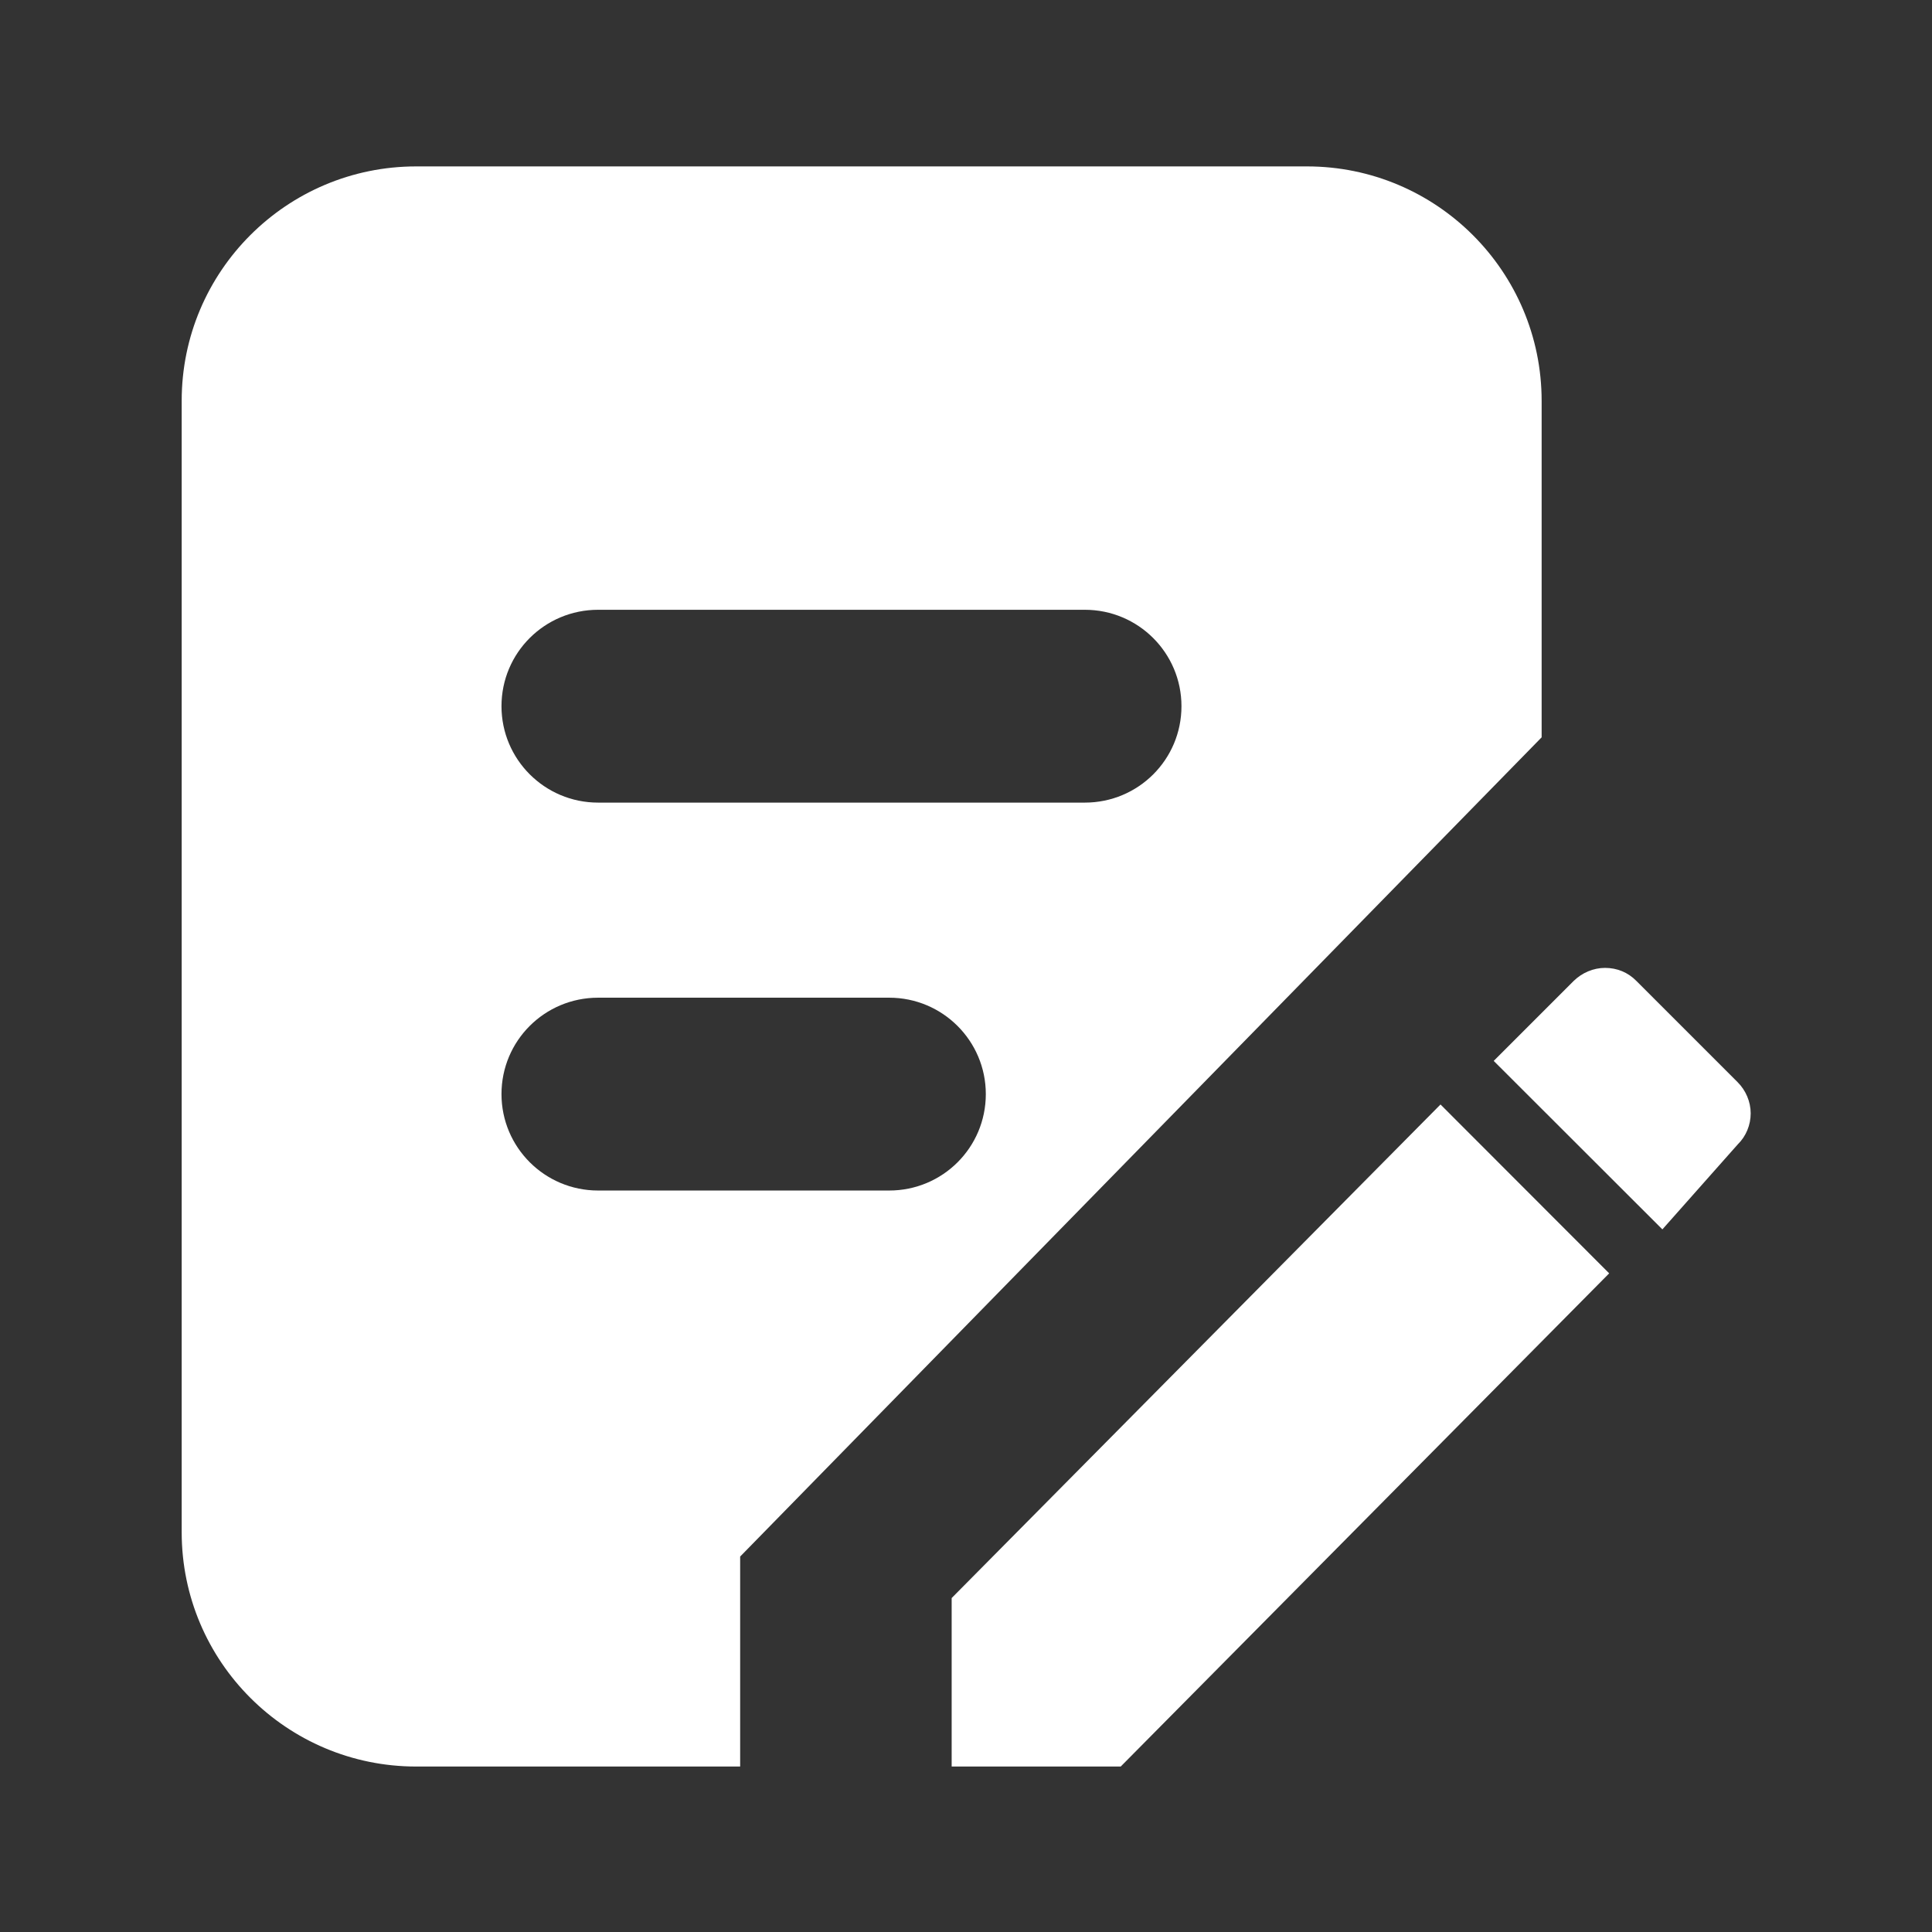
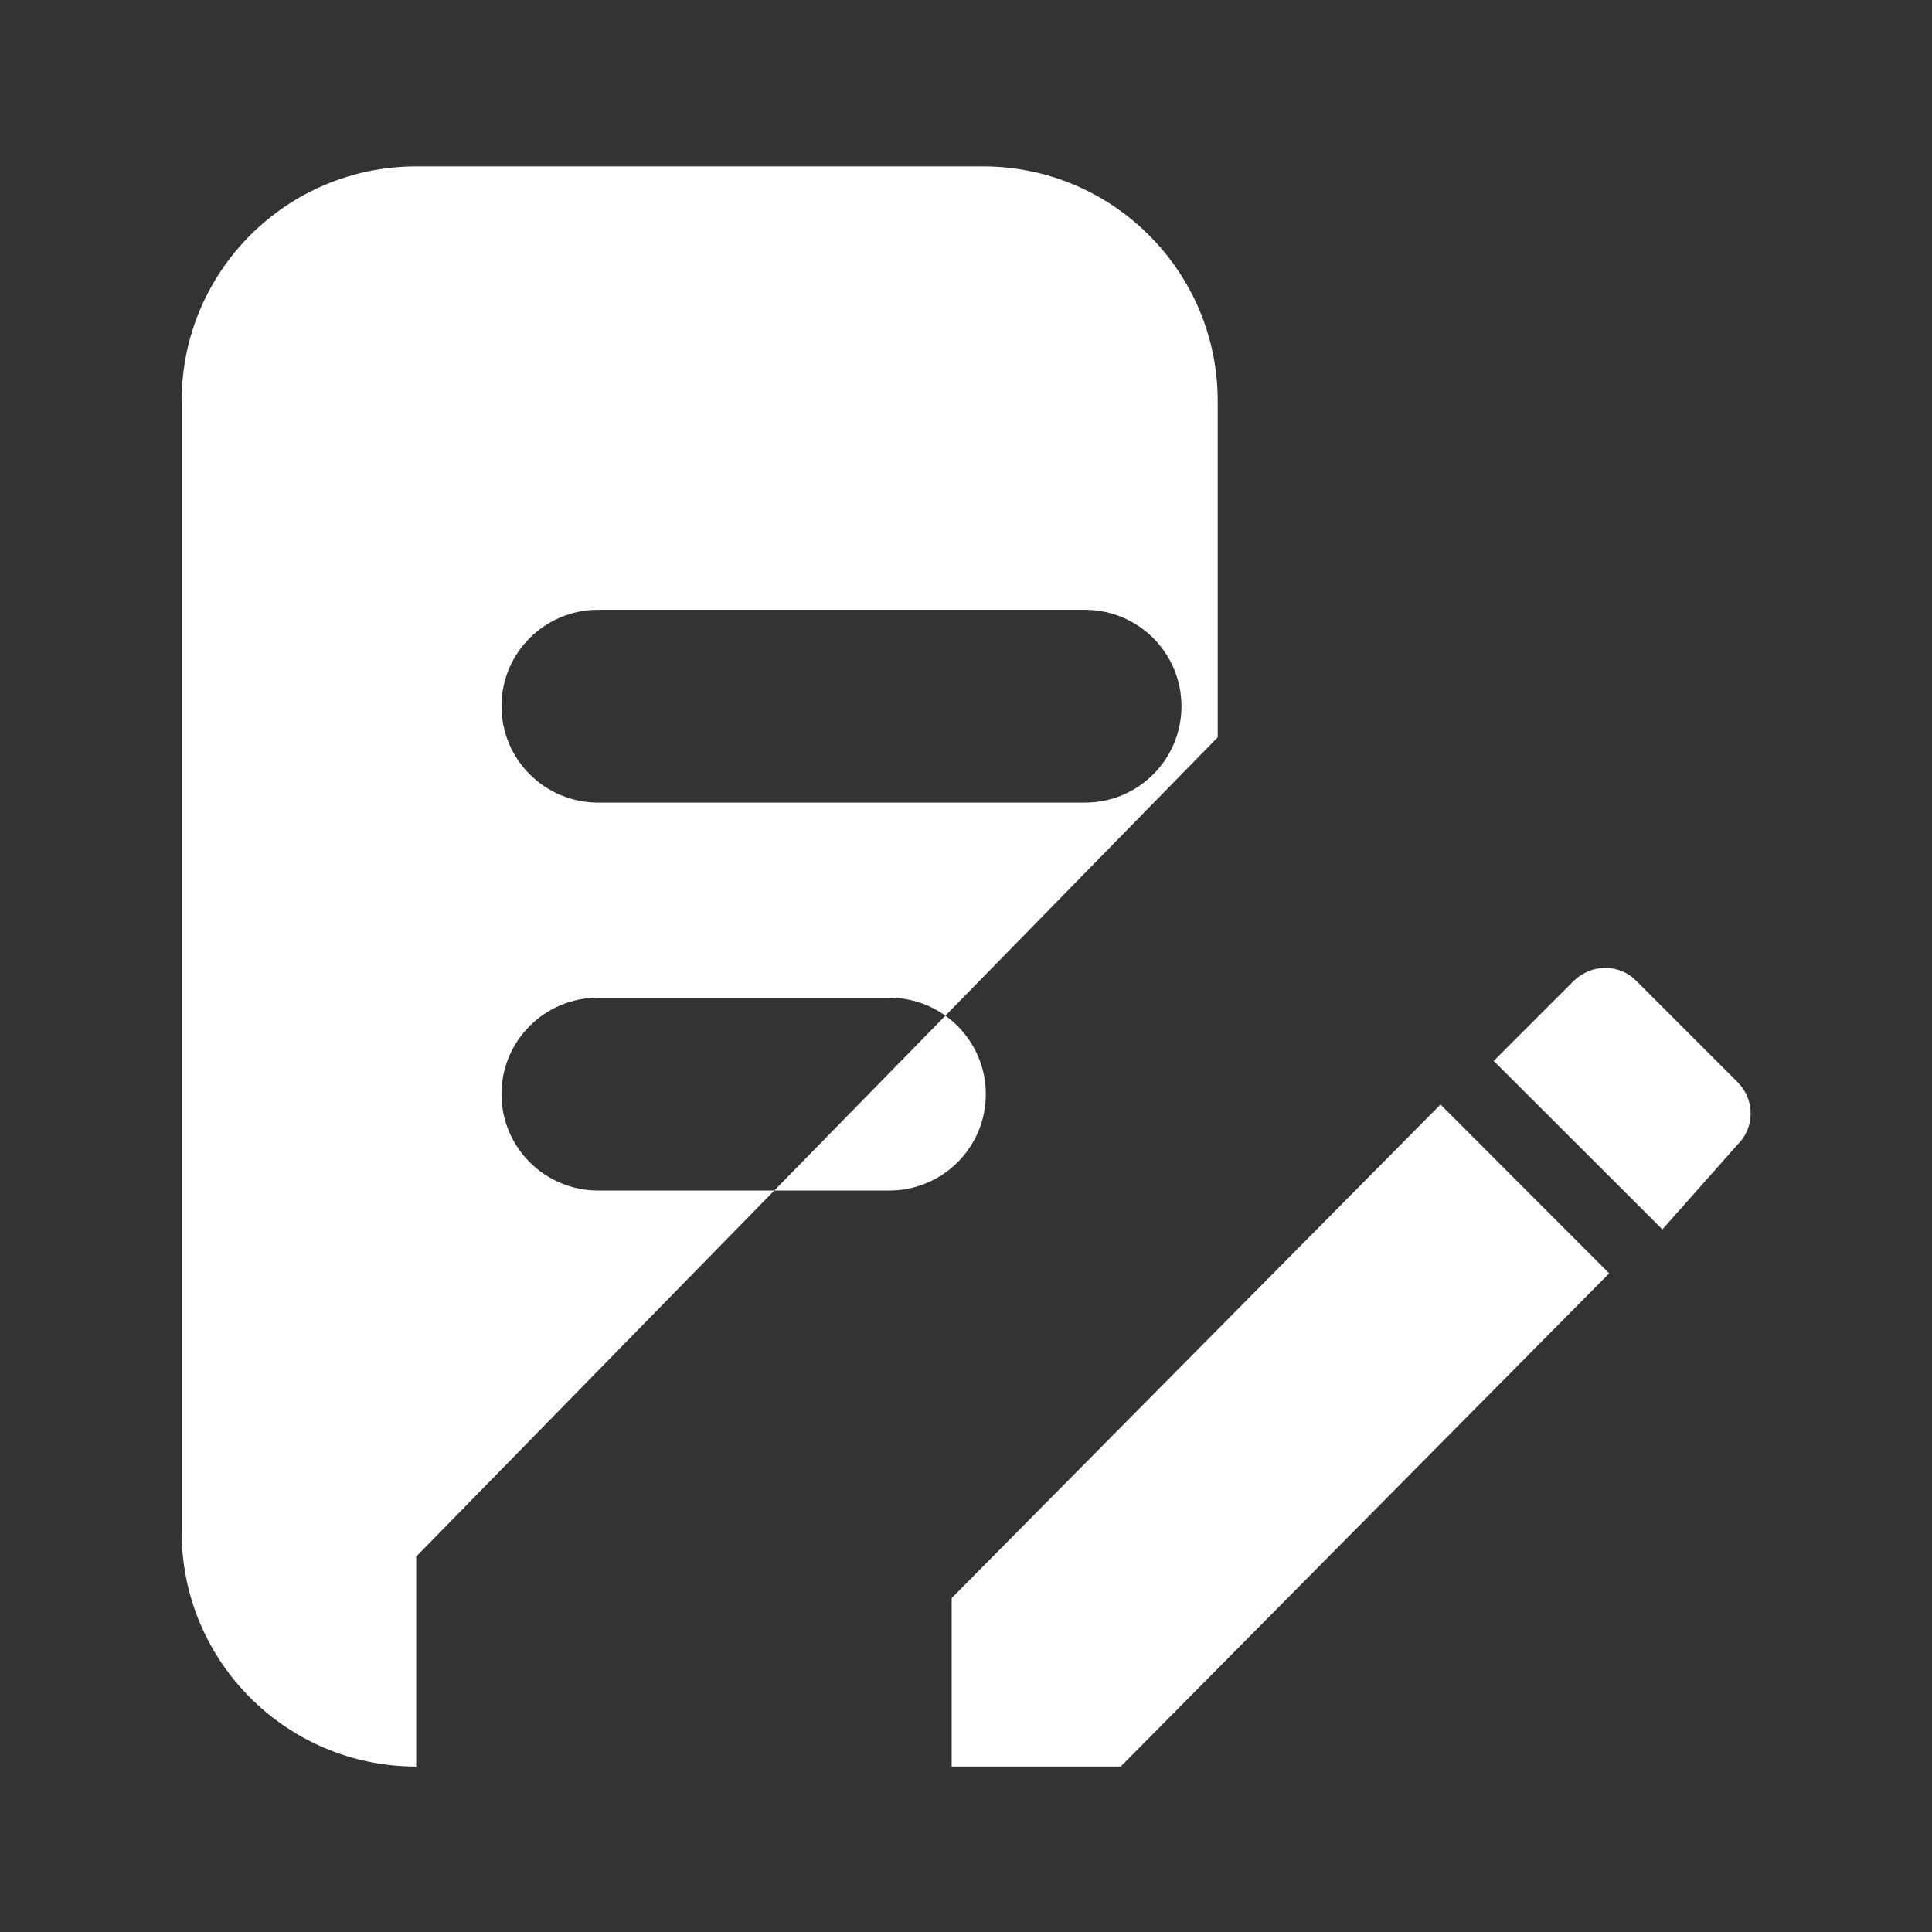
<svg xmlns="http://www.w3.org/2000/svg" t="1538376143756" class="icon" style="" viewBox="0 0 1024 1024" version="1.1" p-id="26565" width="600" height="600">
  <rect x="0" y="0" width="1024" height="1024" fill="#333333" stroke="none" />
  <defs>
    <style type="text/css" />
  </defs>
-   <path d="M867.3 519.9c-4.4-4.5-10.2-6.9-16.6-6.9-6.2 0-12.2 2.6-16.6 6.9l-42.4 42.4 89.4 89.3 39.9-45c4.5-4.4 6.9-10.4 6.9-16.5 0-6.2-2.6-12.2-6.9-16.5l-53.7-53.7zM575 425.4H317c-28.3 0-51.2-22.9-51.2-51.1 0-28.3 22.9-51.1 51.2-51.1h258c28.3 0 51.2 22.9 51.2 51.1 0 28.3-22.9 51.1-51.2 51.1zM471.3 631H317c-28.3 0-51.2-22.9-51.2-51.1 0-28.3 22.9-51.1 51.2-51.1h154.3c28.3 0 51.2 22.9 51.2 51.1 0 28.3-22.9 51.1-51.2 51.1zM692.7 88.2H220.6c-68.6 0-124.3 55.6-124.3 124.2v599.7c0 68.6 55.7 124.2 124.3 124.2h171.7V825l424.8-434.2V212.5c0-68.6-55.7-124.3-124.4-124.3zM504.4 847v89.3H594l258.9-261.4-89.4-89.5L504.4 847z" fill="#ffffff" p-id="26566" />
+   <path d="M867.3 519.9c-4.4-4.5-10.2-6.9-16.6-6.9-6.2 0-12.2 2.6-16.6 6.9l-42.4 42.4 89.4 89.3 39.9-45c4.5-4.4 6.9-10.4 6.9-16.5 0-6.2-2.6-12.2-6.9-16.5l-53.7-53.7zM575 425.4H317c-28.3 0-51.2-22.9-51.2-51.1 0-28.3 22.9-51.1 51.2-51.1h258c28.3 0 51.2 22.9 51.2 51.1 0 28.3-22.9 51.1-51.2 51.1zM471.3 631H317c-28.3 0-51.2-22.9-51.2-51.1 0-28.3 22.9-51.1 51.2-51.1h154.3c28.3 0 51.2 22.9 51.2 51.1 0 28.3-22.9 51.1-51.2 51.1zM692.7 88.2H220.6c-68.6 0-124.3 55.6-124.3 124.2v599.7c0 68.6 55.7 124.2 124.3 124.2V825l424.8-434.2V212.5c0-68.6-55.7-124.3-124.4-124.3zM504.4 847v89.3H594l258.9-261.4-89.4-89.5L504.4 847z" fill="#ffffff" p-id="26566" />
</svg>